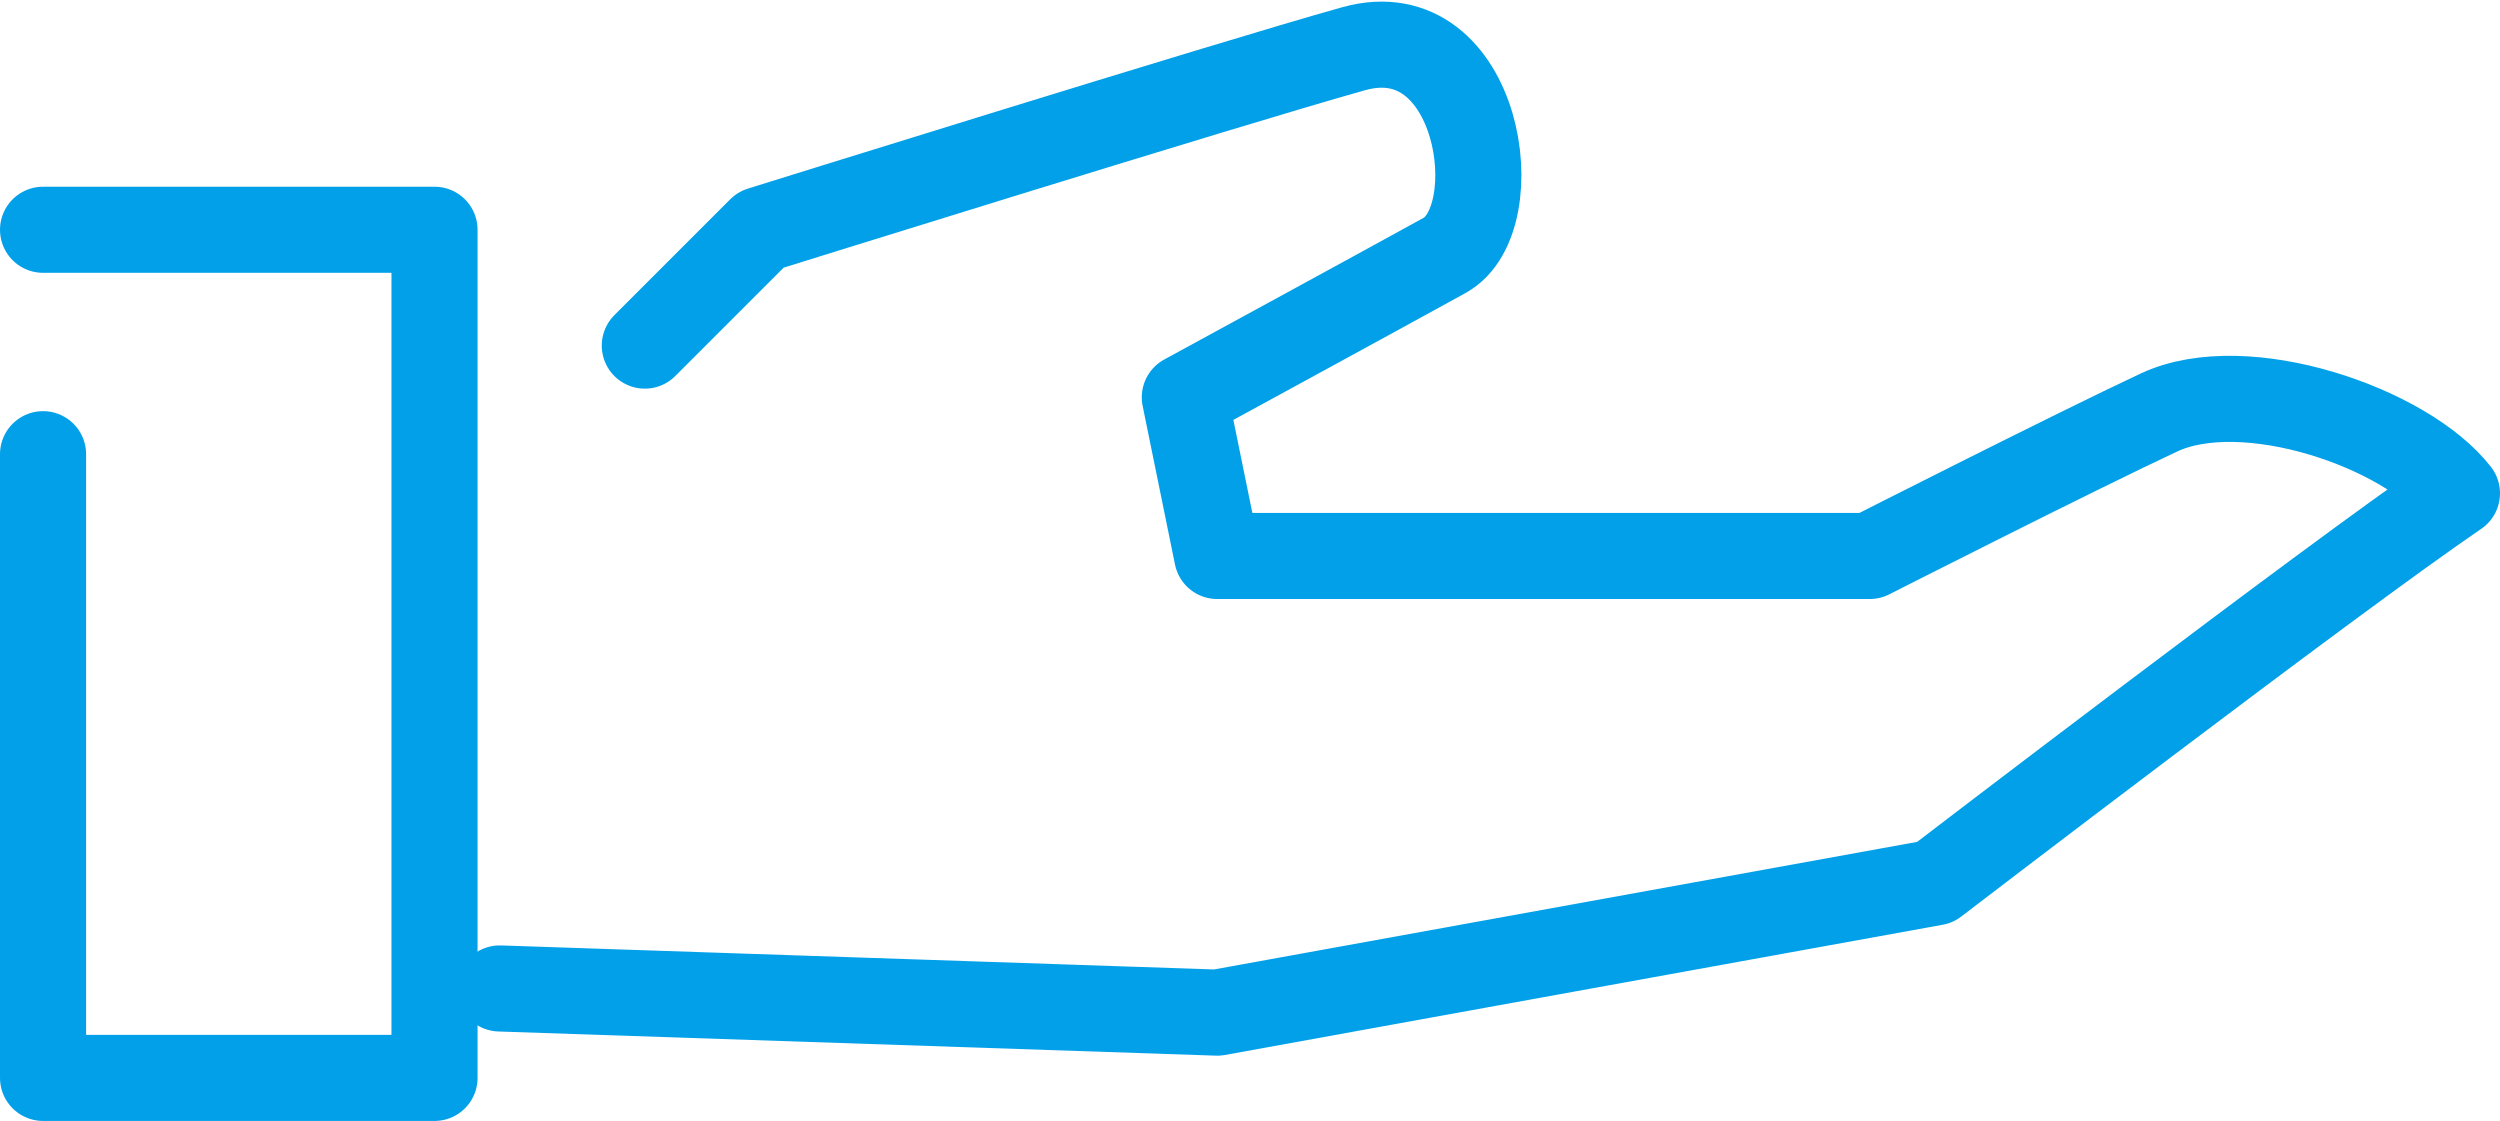
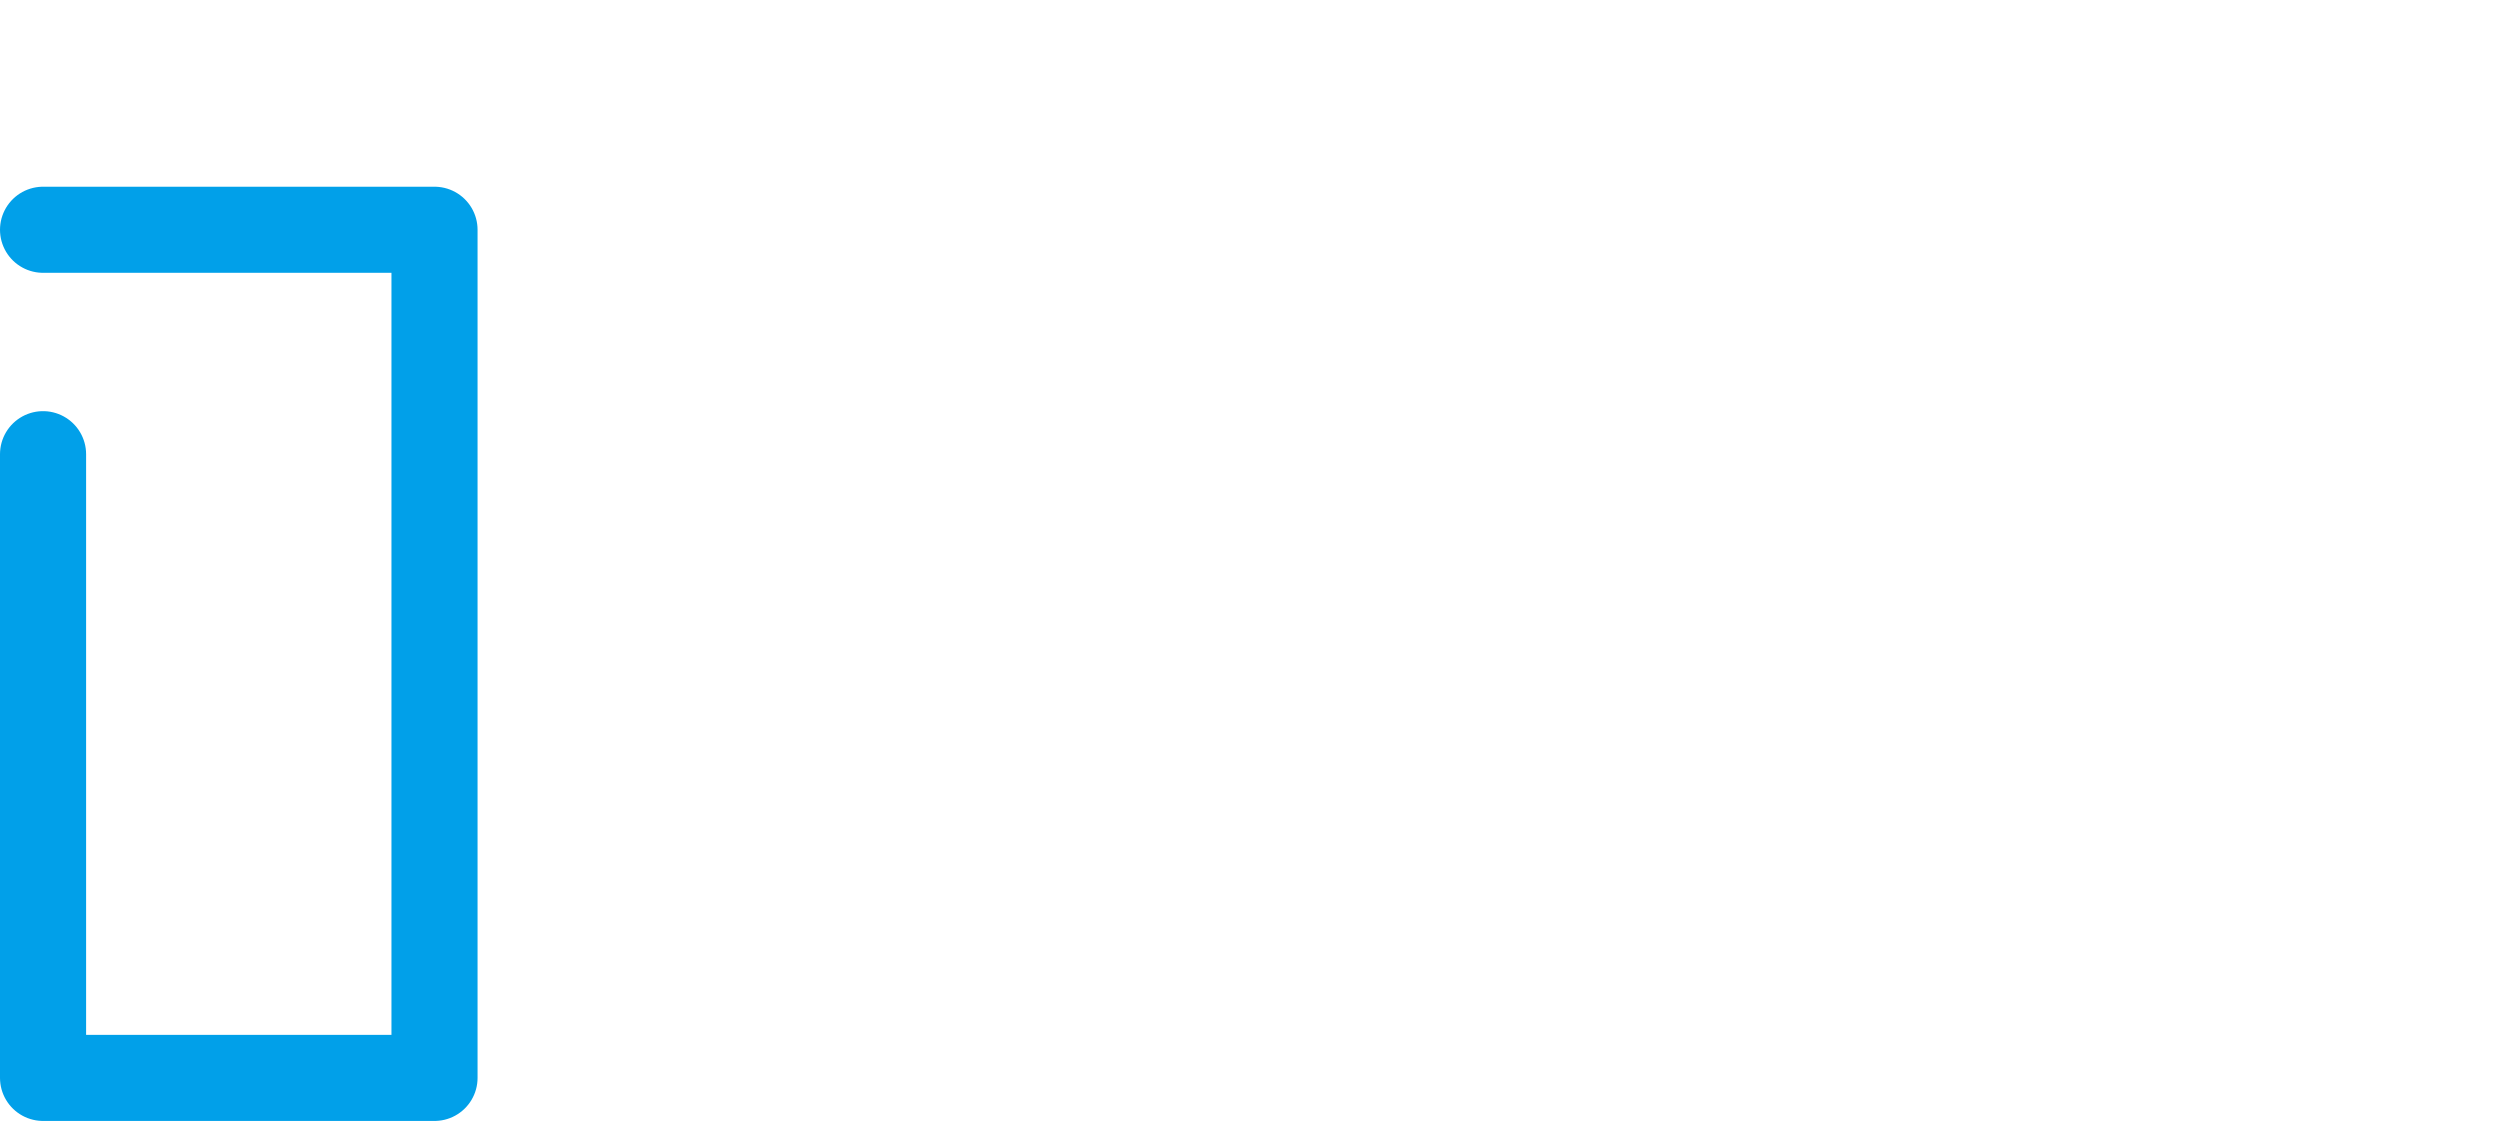
<svg xmlns="http://www.w3.org/2000/svg" width="43.555" height="19.529" viewBox="0 0 43.555 19.529">
  <g id="Group_190" data-name="Group 190" transform="translate(348.75 -487.833)">
    <path id="Path_76" data-name="Path 76" d="M1,3.837H7.82V18.613H1V7.747" transform="translate(-349 487.999)" fill="none" stroke="#01a0e9" stroke-linecap="round" stroke-linejoin="round" stroke-width="1.5" />
-     <path id="Path_77" data-name="Path 77" d="M10.528,6.243l2.019-2.019s8.128-2.537,10.33-3.153,2.73,2.969,1.586,3.6-4.527,2.473-4.527,2.473L20.5,9.908H31.869s3.543-1.8,5.04-2.5,4.3.264,5.19,1.408c-2.2,1.5-9.093,6.779-9.093,6.779L20.5,17.864,8,17.443" transform="translate(-348.044 487.611)" fill="none" stroke="#01a0e9" stroke-linecap="round" stroke-linejoin="round" stroke-width="1.5" />
  </g>
</svg>